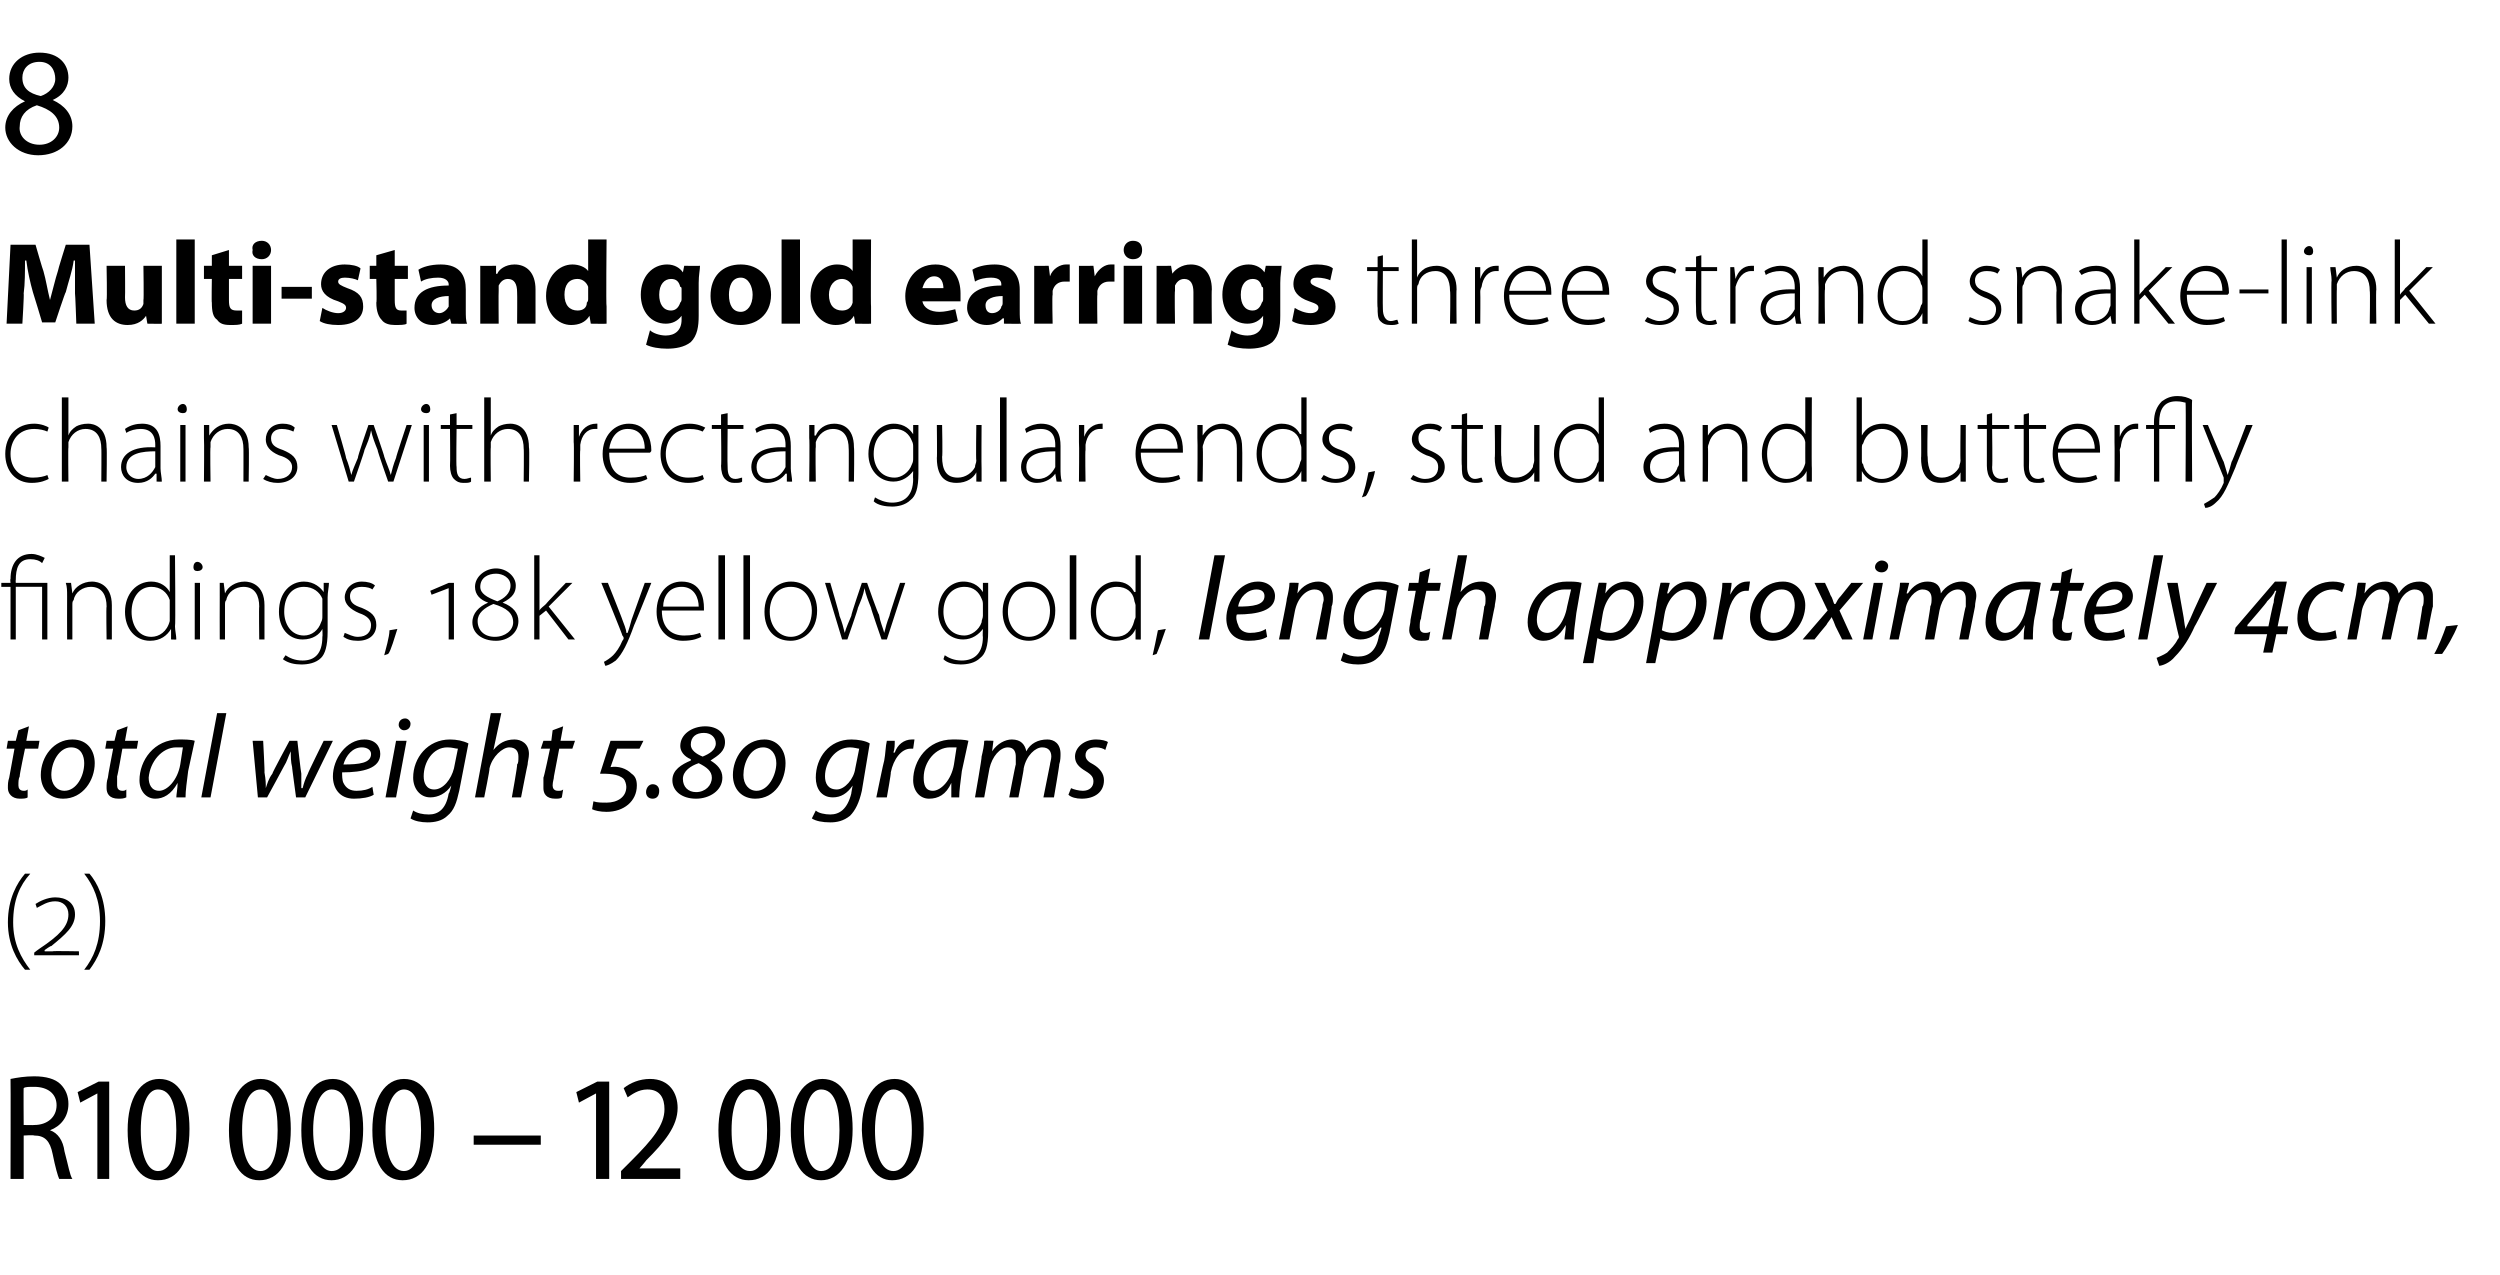
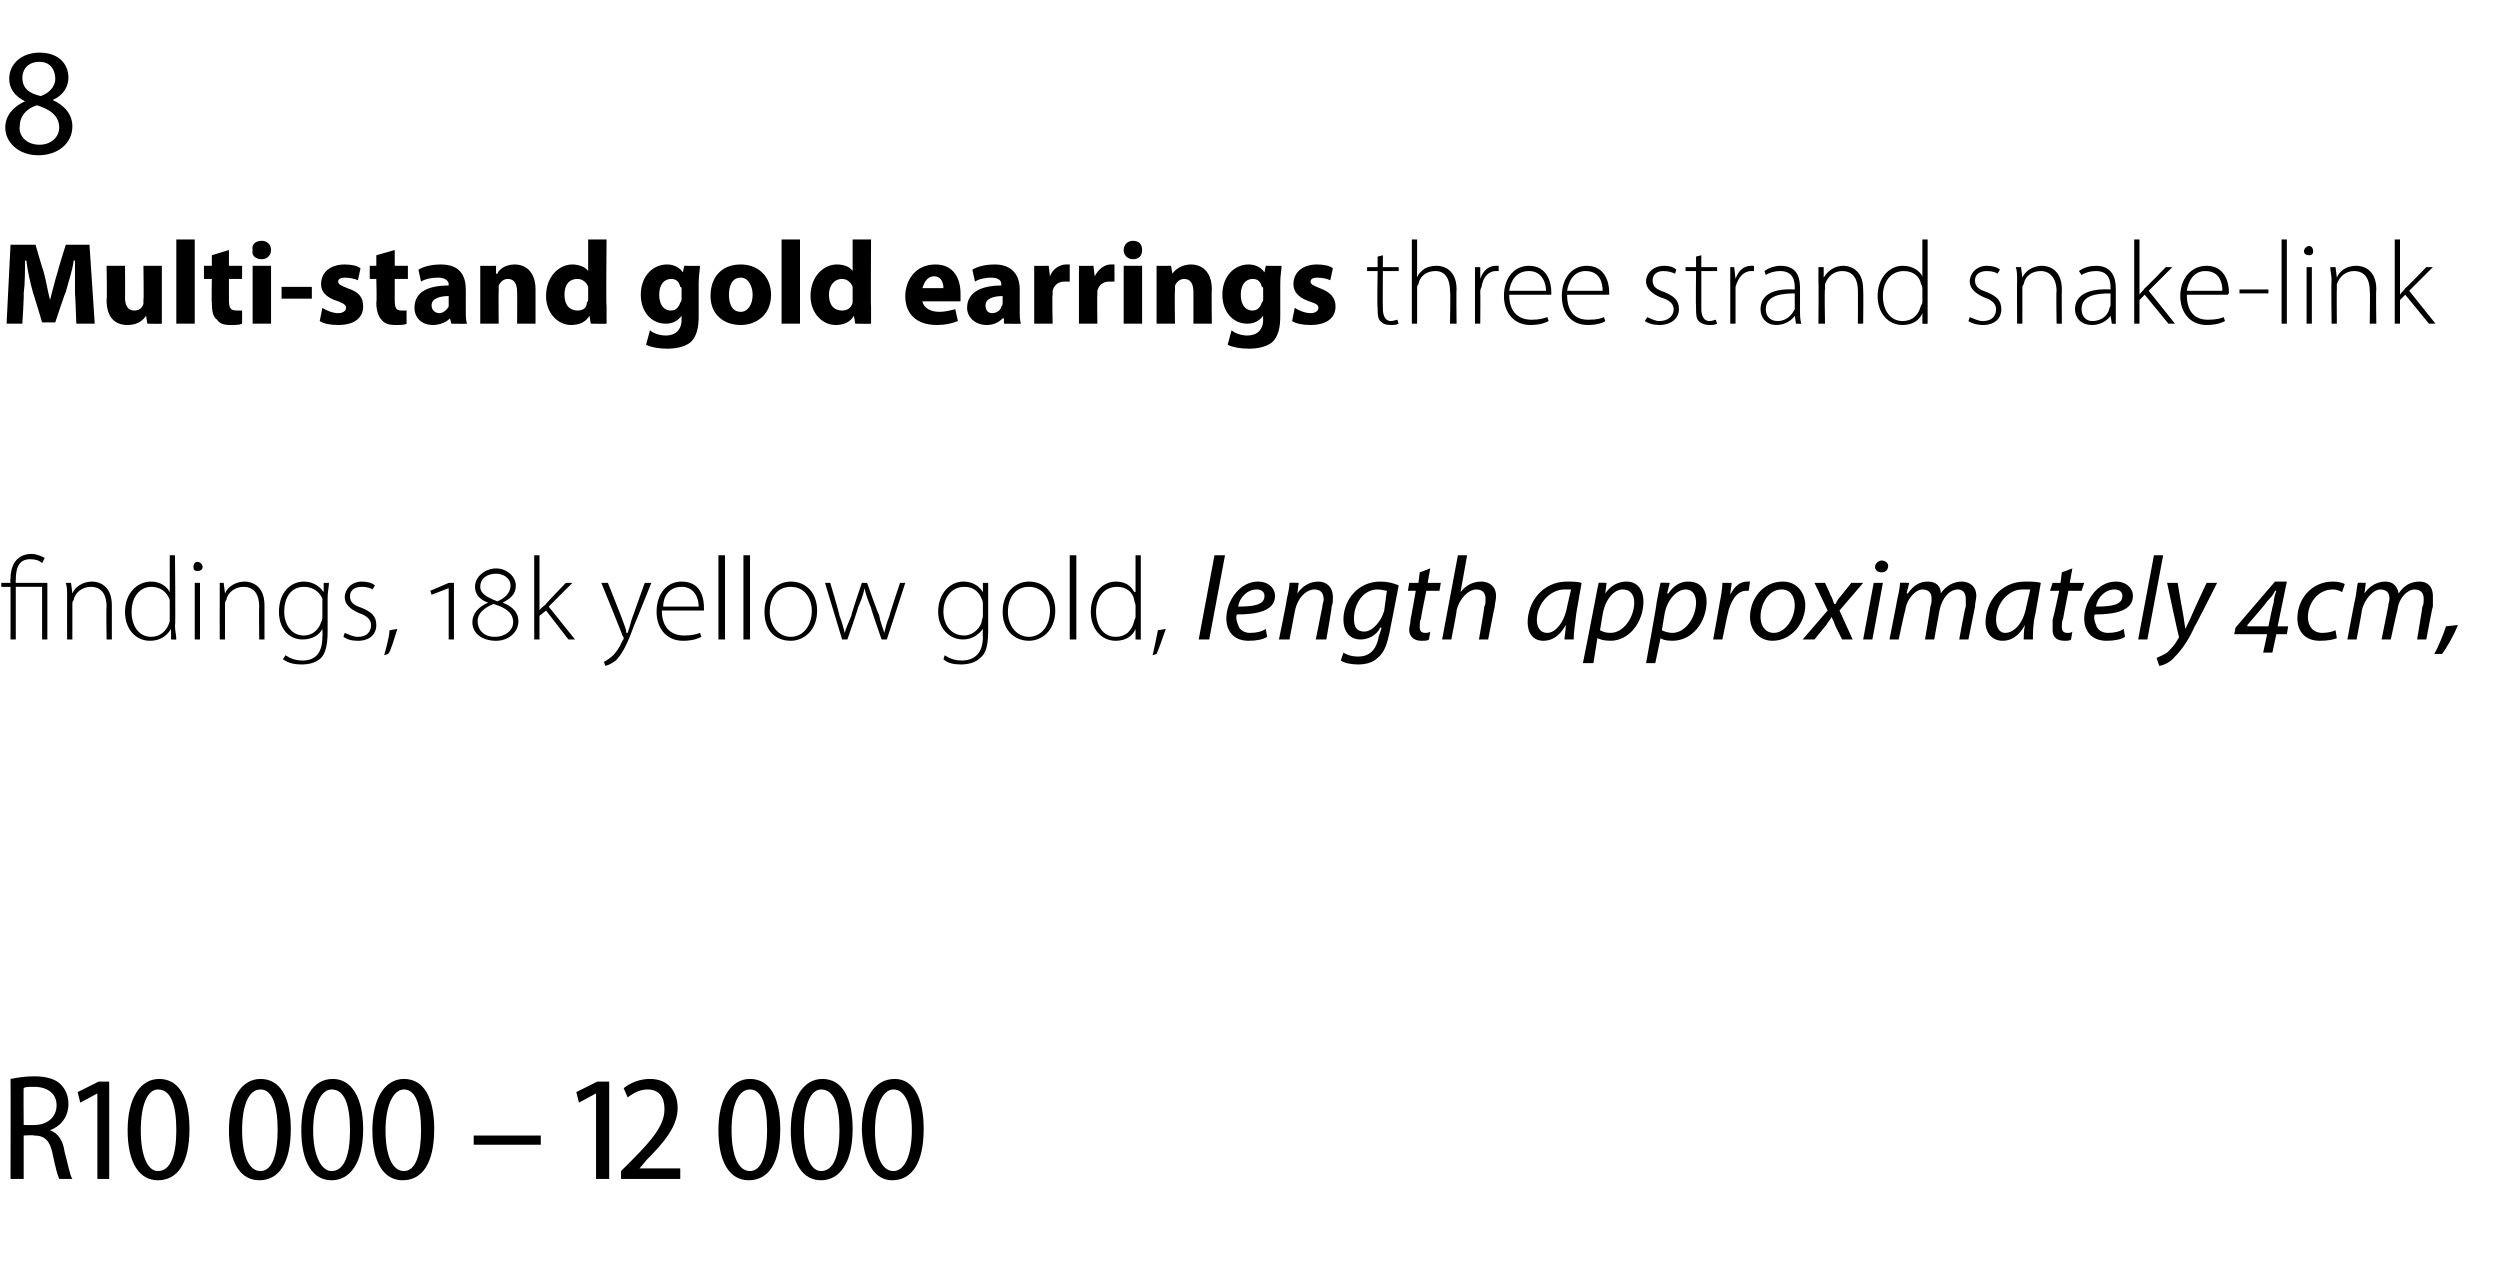
<svg xmlns="http://www.w3.org/2000/svg" version="1.1" width="190px" height="96.9px" viewBox="0 -3 190 96.9" style="top:-3px">
  <desc>8 Multi stand gold earrings three strand snake link chains with rectangular ends, stud and butterfly findings, 18k ye...</desc>
  <defs />
  <g id="Polygon150286">
    <path d="m.8 79c.5-.1 1.1-.2 1.8-.2c.9 0 1.6.2 2 .6c.4.4.6.9.6 1.5c0 1-.6 1.7-1.4 2c.6.2 1 .8 1.1 1.6c.3 1.1.4 1.8.6 2.1h-1c-.1-.2-.3-.9-.5-1.9c-.2-1-.6-1.4-1.4-1.4c-.05-.05-.8 0-.8 0v3.3h-1s.02-7.62 0-7.6zm1 3.5s.81.02.8 0c1 0 1.7-.6 1.7-1.5c0-.9-.7-1.4-1.7-1.4c-.4 0-.7 0-.8.1c-.02-.04 0 2.8 0 2.8zm5.6-2.4l-1.3.7l-.2-.8l1.6-.8h.8v7.4h-.9v-6.5zm7 2.7c0 2.6-.9 3.9-2.4 3.9c-1.4 0-2.3-1.3-2.3-3.8c0-2.5 1-3.9 2.4-3.9c1.5 0 2.3 1.4 2.3 3.8zm-3.7.1c0 1.9.5 3.1 1.3 3.1c1 0 1.4-1.3 1.4-3.1c0-1.9-.4-3.1-1.4-3.1c-.8 0-1.3 1.2-1.3 3.1zm11.4-.1c0 2.6-.9 3.9-2.4 3.9c-1.4 0-2.3-1.3-2.3-3.8c0-2.5 1-3.9 2.4-3.9c1.5 0 2.3 1.4 2.3 3.8zm-3.7.1c0 1.9.5 3.1 1.4 3.1c.9 0 1.3-1.3 1.3-3.1c0-1.9-.4-3.1-1.3-3.1c-.9 0-1.4 1.2-1.4 3.1zm9.2-.1c0 2.6-1 3.9-2.4 3.9c-1.4 0-2.3-1.3-2.3-3.8c0-2.5.9-3.9 2.4-3.9c1.4 0 2.3 1.4 2.3 3.8zm-3.8.1c0 1.9.6 3.1 1.4 3.1c1 0 1.4-1.3 1.4-3.1c0-1.9-.4-3.1-1.4-3.1c-.8 0-1.4 1.2-1.4 3.1zm9.2-.1c0 2.6-.9 3.9-2.4 3.9c-1.4 0-2.3-1.3-2.3-3.8c0-2.5 1-3.9 2.4-3.9c1.5 0 2.3 1.4 2.3 3.8zm-3.7.1c0 1.9.5 3.1 1.4 3.1c.9 0 1.3-1.3 1.3-3.1c0-1.9-.4-3.1-1.3-3.1c-.8 0-1.4 1.2-1.4 3.1zm11.8.4v.7H36v-.7h5.1zm4.2-3.2l-1.3.7l-.2-.8l1.6-.8h.9v7.4h-1v-6.5zm1.9 6.5v-.6l.8-.8c1.6-1.6 2.5-2.7 2.5-3.9c0-.8-.3-1.5-1.3-1.5c-.7 0-1.2.4-1.5.6l-.3-.7c.5-.4 1.2-.7 2-.7c1.5 0 2.1 1.1 2.1 2.2c0 1.4-1 2.6-2.4 4c.03-.01-.5.6-.5.6h3.1v.8h-4.5zm12.1-3.8c0 2.6-.9 3.9-2.4 3.9c-1.4 0-2.3-1.3-2.3-3.8c0-2.5 1-3.9 2.4-3.9c1.5 0 2.3 1.4 2.3 3.8zm-3.7.1c0 1.9.5 3.1 1.4 3.1c.9 0 1.3-1.3 1.3-3.1c0-1.9-.4-3.1-1.3-3.1c-.9 0-1.4 1.2-1.4 3.1zm9.2-.1c0 2.6-1 3.9-2.4 3.9c-1.4 0-2.3-1.3-2.3-3.8c0-2.5 1-3.9 2.4-3.9c1.5 0 2.3 1.4 2.3 3.8zm-3.7.1c0 1.9.5 3.1 1.3 3.1c1 0 1.4-1.3 1.4-3.1c0-1.9-.4-3.1-1.4-3.1c-.8 0-1.3 1.2-1.3 3.1zm9.1-.1c0 2.6-.9 3.9-2.4 3.9c-1.3 0-2.2-1.3-2.3-3.8c0-2.5 1-3.9 2.5-3.9c1.4 0 2.2 1.4 2.2 3.8zm-3.7.1c0 1.9.5 3.1 1.4 3.1c.9 0 1.4-1.3 1.4-3.1c0-1.9-.5-3.1-1.4-3.1c-.8 0-1.4 1.2-1.4 3.1z" stroke="none" fill="#000" />
  </g>
  <g id="Polygon150285">
-     <path d="m2.3 63.4c-.8.9-1.3 2-1.3 3.7c0 1.6.6 2.7 1.3 3.6h-.4C1.3 70 .6 68.8.6 67.1c0-1.8.7-3 1.3-3.7h.4zm.3 6.2v-.2s.38-.3.4-.3c1.5-1 2.2-1.7 2.2-2.6c0-.6-.4-1-1-1c-.6 0-1 .3-1.4.5l-.1-.3c.3-.2.9-.5 1.5-.5c.8 0 1.5.4 1.5 1.3c0 .9-.7 1.5-1.8 2.4c-.03-.04-.5.3-.5.3c0 0-.03.07 0 .1h.6c-.03-.04 2 0 2 0v.3H2.6zm3.8 1.1c.7-.9 1.2-2 1.2-3.7c0-1.6-.5-2.7-1.2-3.6h.4c.6.7 1.2 1.9 1.2 3.6c0 1.8-.6 2.9-1.2 3.7h-.4z" stroke="none" fill="#000" />
-   </g>
+     </g>
  <g id="Polygon150284">
-     <path d="m2.2 52.2L2 53.3h1l-.1.6h-1s-.44 2.07-.4 2.1c-.1.2-.1.4-.1.7c0 .2.1.4.4.4c.1 0 .2 0 .3-.1v.6c-.1.1-.4.1-.6.1c-.6 0-.9-.4-.9-.8c0-.3 0-.5.1-.8l.4-2.2h-.6l.1-.6h.6l.2-.8l.8-.3zm5 2.8c0 1.3-.9 2.7-2.4 2.7c-1.1 0-1.7-.8-1.7-1.8c0-1.4 1-2.7 2.4-2.7c1.2 0 1.7.9 1.7 1.8zm-3.3.9c0 .7.4 1.2 1 1.2c.9 0 1.5-1.1 1.5-2.1c0-.5-.2-1.2-1-1.2c-.9 0-1.5 1.1-1.5 2.1zm5.8-3.7l-.2 1.1h1l-.1.6H9.3s-.36 2.07-.4 2.1v.7c0 .2.1.4.4.4c.1 0 .2 0 .3-.1v.6c-.2.1-.4.1-.6.1c-.7 0-.9-.4-.9-.8c0-.3 0-.5.1-.8c-.02-.04.4-2.2.4-2.2h-.6l.1-.6h.6l.2-.8l.8-.3zm3.7 5.4c0-.2.1-.7.1-1.1c-.5.9-1.1 1.2-1.7 1.2c-.7 0-1.2-.6-1.2-1.4c0-1.5 1.1-3.1 3-3.1c.4 0 .9 0 1.2.1l-.5 2.3c-.1.8-.2 1.5-.2 2h-.7zm.5-3.8h-.5c-1.1 0-2 1.1-2.1 2.3c0 .5.2 1 .8 1c.6 0 1.4-.8 1.6-2l.2-1.3zm1.4 3.8l1.2-6.4h.7L16 57.6h-.7zm4.7-4.3s.13 2.42.1 2.4c.1.6.1.8.1 1.2c.1-.3.2-.7.5-1.1c-.05 0 1.3-2.5 1.3-2.5h.6s.27 2.45.3 2.5v1.1h.1c.1-.4.2-.7.4-1.1c-.03-.01 1.2-2.5 1.2-2.5h.7l-2.1 4.3h-.7s-.32-2.34-.3-2.3c-.1-.4-.1-.8-.1-1.2c-.2.4-.3.8-.5 1.1c-.01.04-1.3 2.4-1.3 2.4h-.7l-.4-4.3h.8zm8.4 4.1c-.3.2-.9.3-1.5.3c-1.1 0-1.6-.8-1.6-1.7c0-1.3 1-2.8 2.4-2.8c.8 0 1.2.5 1.2 1.1c0 1.1-1.3 1.4-2.9 1.4c0 .2 0 .6.1.8c.2.4.5.6 1 .6c.5 0 .9-.1 1.2-.3l.1.6zm-.2-3.1c0-.3-.3-.5-.7-.5c-.7 0-1.2.6-1.4 1.3c1.2 0 2.1-.1 2.1-.8zm1.1 3.3l.8-4.3h.8l-.8 4.3h-.8zm1.4-5.1c-.2 0-.4-.2-.4-.4c0-.3.2-.5.5-.5c.2 0 .4.2.4.4c0 .3-.2.5-.5.5zm.7 6.1c.3.2.7.3 1.2.3c.7 0 1.3-.4 1.5-1.6c.04.05.2-.6.2-.6c0 0-.05 0 0 0c-.4.6-1 .9-1.6.9c-.8 0-1.3-.7-1.3-1.5c0-1.5 1.1-2.9 2.8-2.9c.5 0 1 .1 1.4.3l-.7 3.6c-.2.9-.4 1.5-.9 1.9c-.4.4-1 .5-1.5.5c-.5 0-1-.1-1.3-.3l.2-.6zm3.4-4.7c-.2 0-.4-.1-.8-.1c-1.1 0-1.8 1.1-1.8 2.2c0 .5.2 1 .8 1c.7 0 1.3-.8 1.5-1.6l.3-1.5zm1.3 3.7l1.2-6.4h.8l-.6 2.8s.03.04 0 0c.4-.5.9-.8 1.6-.8c.5 0 1.1.3 1.1 1.1c0 .3-.1.6-.1.8c-.01-.02-.5 2.5-.5 2.5h-.7s.45-2.49.4-2.5c.1-.1.1-.3.1-.6c0-.4-.2-.7-.7-.7c-.5 0-1.3.7-1.5 1.6c.04.05-.4 2.2-.4 2.2h-.7zm6.7-5.4l-.2 1.1h1.1l-.2.6h-1l-.4 2.1c0 .2-.1.4-.1.7c0 .2.1.4.4.4c.2 0 .3 0 .4-.1l-.1.6c-.1.1-.3.1-.5.1c-.7 0-.9-.4-.9-.8v-.8c.05-.04.5-2.2.5-2.2h-.7l.2-.6h.6l.1-.8l.8-.3zm2.3 5.7c.3.1.6.1 1 .1c.8 0 1.5-.4 1.5-1.2c0-.2-.1-.5-.2-.6c-.4-.4-1.2-.4-1.8-.4l.8-2.5h2.5l-.3.6h-1.7s-.5 1.36-.5 1.4c.6-.1 1.2.1 1.6.5c.3.2.4.5.4.9c0 1.2-1 2-2.3 2c-.5 0-.9-.1-1.1-.2l.1-.6zm4.5-.2c-.3 0-.5-.2-.5-.5c0-.3.2-.6.5-.6c.3 0 .5.2.5.5c0 .4-.2.6-.5.6zm4-5.5c.9 0 1.5.5 1.5 1.2c0 .7-.5 1-1.1 1.4c.5.3.9.7.9 1.3c0 1-1 1.6-2 1.6c-1.1 0-1.8-.6-1.8-1.4c0-.8.7-1.2 1.4-1.5v-.1c-.5-.2-.8-.6-.8-1c0-.9.9-1.5 1.9-1.5zm-.1.5c-.6 0-1 .3-1 .9c0 .4.4.7.9.9c.5-.2 1-.5 1-1c0-.4-.3-.8-.9-.8zm-.6 4.5c.7 0 1.2-.5 1.2-1.1c0-.5-.4-.8-1-1.1c-.6.2-1.2.6-1.2 1.2c0 .6.4 1 1 1zm4.5.5c-1 0-1.7-.7-1.7-1.8c0-1.3.9-2.7 2.4-2.7c.9 0 1.6.7 1.6 1.8c0 1.3-.8 2.7-2.3 2.7zm.1-.6c.9 0 1.5-1.2 1.5-2.1c0-.7-.4-1.2-1-1.2c-1 0-1.5 1.2-1.5 2.1c0 .7.4 1.2 1 1.2zm4.5 1.5c.2.2.7.3 1.1.3c.7 0 1.3-.4 1.6-1.6c-.02.05.1-.6.1-.6c-.4.6-.9.9-1.5.9c-.9 0-1.3-.7-1.3-1.5c0-1.5 1-2.9 2.7-2.9c.5 0 1.1.1 1.4.3l-.6 3.6c-.2.9-.5 1.5-.9 1.9c-.5.4-1 .5-1.5.5c-.6 0-1.1-.1-1.4-.3l.3-.6zm3.3-4.7c-.1 0-.4-.1-.7-.1c-1.1 0-1.9 1.1-1.9 2.2c0 .5.2 1 .9 1c.6 0 1.3-.8 1.4-1.6l.3-1.5zm1.3 3.7s.57-2.78.6-2.8c.1-.5.1-1.1.2-1.5h.6c0 .3 0 .6-.1.9h.1c.2-.6.7-1 1.3-1h.2l-.1.7h-.2c-.7 0-1.3.8-1.5 1.8c.04.01-.3 1.9-.3 1.9h-.8zm5.7 0v-1.1c-.4.9-1 1.2-1.7 1.2c-.7 0-1.2-.6-1.2-1.4c0-1.5 1.1-3.1 3-3.1c.4 0 .9 0 1.2.1l-.5 2.3c-.1.8-.2 1.5-.2 2h-.6zm.4-3.8h-.5c-1.1 0-2 1.1-2 2.3c0 .5.1 1 .7 1c.6 0 1.4-.8 1.6-2l.2-1.3zm1.4 3.8s.54-3.06.5-3.1c.1-.4.2-.9.2-1.2c.04-.03.7 0 .7 0l-.1.8s.01-.01 0 0c.4-.6 1-.9 1.5-.9c.7 0 1 .4 1.1.9c.3-.6.9-.9 1.6-.9c.5 0 1 .3 1 1.1c0 .2 0 .5-.1.8c.04-.05-.4 2.5-.4 2.5h-.8l.5-2.5c0-.1.1-.4.1-.6c0-.4-.2-.7-.7-.7c-.5 0-1.2.6-1.4 1.6c.04-.01-.4 2.2-.4 2.2h-.7s.48-2.53.5-2.5v-.6c0-.3-.1-.7-.6-.7c-.6 0-1.2.7-1.4 1.6l-.4 2.2h-.7zm7.3-.7c.2.1.6.2.9.2c.5 0 .8-.3.8-.7c0-.3-.1-.5-.6-.8c-.5-.3-.8-.6-.8-1.1c0-.7.7-1.3 1.6-1.3c.4 0 .8.1.9.2l-.2.6c-.1-.1-.4-.2-.7-.2c-.5 0-.8.2-.8.6c0 .3.2.5.6.7c.5.3.8.7.8 1.2c0 .9-.7 1.4-1.7 1.4c-.4 0-.8-.1-1-.3l.2-.5z" stroke="none" fill="#000" />
-   </g>
+     </g>
  <g id="Polygon150283">
    <path d="m.8 45.6v-4h-.7v-.3h.7s-.04-.27 0-.3c0-1.1.5-1.9 1.6-1.9c.4 0 .8.2 1 .3l-.2.4c-.2-.2-.5-.3-.9-.3c-.9 0-1.1.7-1.1 1.6c-.02-.05 0 .2 0 .2h2.4v4.3h-.4v-4h-2v4h-.4zm4.3-3.3c0-.4 0-.7-.1-1h.4l.1.8s0-.01 0 0c.2-.5.8-.9 1.5-.9c.4 0 1.5.2 1.5 1.8v2.6h-.4s-.04-2.53 0-2.5c0-.8-.3-1.5-1.2-1.5c-.6 0-1.2.4-1.3 1c-.1.1-.1.2-.1.4v2.6h-.4s-.01-3.26 0-3.3zm8.2-3.1s.05 5.42 0 5.4c0 .3.1.7.1 1c-.02.02-.4 0-.4 0v-.8s-.05.01 0 0c-.3.5-.8.9-1.6.9c-1.1 0-1.9-.9-1.9-2.2c0-1.4.9-2.3 2-2.3c.7 0 1.2.4 1.4.8c.01-.04 0 0 0 0v-2.8h.4zm-.4 3.8v-.4c-.2-.6-.7-1-1.4-1c-.9 0-1.5.8-1.5 1.9c0 1 .5 1.9 1.5 1.9c.6 0 1.2-.4 1.4-1.2V43zm1.9 2.6v-4.3h.4v4.3h-.4zm.6-5.5c0 .2-.2.3-.4.3c-.2 0-.3-.1-.3-.3c0-.2.1-.4.3-.4c.2 0 .4.2.4.4zm1.3 2.2v-1h.3l.1.8s0-.01 0 0c.2-.5.8-.9 1.5-.9c.4 0 1.5.2 1.5 1.8v2.6h-.4s-.03-2.53 0-2.5c0-.8-.3-1.5-1.2-1.5c-.6 0-1.2.4-1.3 1c-.1.1-.1.2-.1.4v2.6h-.4s-.01-3.26 0-3.3zm8.2 2.7c0 1.1-.2 1.7-.5 2c-.4.4-1 .5-1.5.5c-.5 0-1-.1-1.4-.4l.2-.3c.3.2.7.4 1.3.4c.9 0 1.5-.5 1.5-1.8c.03 0 0-.6 0-.6c0 0 .01-.01 0 0c-.2.4-.7.8-1.5.8c-1.1 0-1.8-.9-1.8-2.1c0-1.5.9-2.3 1.9-2.3c.8 0 1.3.5 1.5.8c-.05.03 0 0 0 0v-.7h.4c0 .3-.1.7-.1 1.1v2.6zm-.4-2v-.5c-.2-.5-.7-.9-1.4-.9c-.9 0-1.5.7-1.5 1.9c0 .9.5 1.8 1.5 1.8c.6 0 1.1-.4 1.3-1c.1-.2.1-.3.1-.5v-.8zm1.7 2.1c.3.1.6.3 1 .3c.7 0 1-.4 1-.9c0-.4-.3-.7-.9-.9c-.7-.3-1.1-.7-1.1-1.2c0-.6.5-1.2 1.3-1.2c.4 0 .8.1 1 .3l-.2.3c-.1-.1-.4-.2-.8-.2c-.6 0-.9.3-.9.7c0 .5.3.7.9.9c.7.3 1.1.6 1.1 1.3c0 .7-.5 1.2-1.4 1.2c-.5 0-.8-.1-1.1-.3l.1-.3zm3 1.7c.1-.4.4-1.4.4-1.9l.6-.1c-.2.6-.5 1.7-.7 1.9l-.3.1zm4.9-1.2v-3.9l-1.3.5l-.1-.3l1.4-.6h.4v4.3h-.4zm4.1-2.8c.8.3 1.2.8 1.2 1.4c0 .9-.8 1.5-1.7 1.5c-1.1 0-1.8-.6-1.8-1.4c0-.7.5-1.2 1.2-1.5c-.6-.2-1-.6-1-1.2c0-.8.8-1.4 1.6-1.4c.8 0 1.5.6 1.5 1.3c0 .5-.2.9-1 1.3zm-.5-2.2c-.6 0-1.2.3-1.2 1c0 .5.5.8 1.3 1.1c.5-.2 1-.6 1-1.2c0-.6-.6-.9-1.1-.9zm-.1 4.8c.8 0 1.4-.5 1.4-1.1c0-.7-.5-1.1-1.5-1.4c-.7.3-1.2.7-1.2 1.3c0 .7.5 1.2 1.3 1.2zm3.4-2s.03-.02 0 0c.1-.2.3-.3.5-.5c-.05.01 1.5-1.6 1.5-1.6h.5l-1.8 1.8l2 2.5h-.5l-1.7-2.2l-.5.4v1.8h-.4v-6.4h.4v4.2zm5.2-2.1s1.13 2.83 1.1 2.8c.1.3.3.7.3 1h.1c.1-.3.2-.6.3-1l1-2.8h.5s-1.29 3.23-1.3 3.2c-.5 1.4-.9 2.2-1.4 2.7c-.4.3-.7.4-.8.4l-.1-.3c.2-.1.5-.3.7-.5c.2-.2.5-.6.7-1.1c.1-.1.1-.2.1-.2c0 0 0-.1-.1-.2c.04.01-1.6-4-1.6-4h.5zm4.1 2.1c0 1.4.8 1.9 1.7 1.9c.6 0 .9-.1 1.2-.2l.1.3c-.2.1-.6.3-1.4.3c-1.2 0-2-.9-2-2.2c0-1.4.8-2.3 1.9-2.3c1.5 0 1.7 1.3 1.7 2v.2h-3.2zm2.8-.3c0-.6-.3-1.5-1.3-1.5c-1 0-1.4.8-1.4 1.5h2.7zm1.5-3.9h.5v6.4h-.5v-6.4zm1.9 0h.5v6.4h-.5v-6.4zm5.6 4.2c0 1.6-1.1 2.3-2 2.3c-1.2 0-2-.8-2-2.2c0-1.5 1-2.3 2-2.3c1.2 0 2 .9 2 2.2zm-3.6.1c0 1.1.7 1.9 1.6 1.9c.9 0 1.6-.8 1.6-2c0-.7-.4-1.8-1.6-1.8c-1.1 0-1.6.9-1.6 1.9zm4.6-2.2s.73 2.46.7 2.5c.2.5.3.9.4 1.3c.1-.4.3-.8.5-1.3c-.04-.04.8-2.5.8-2.5h.4s.85 2.44.9 2.4c.1.6.3 1 .4 1.4c.1-.4.2-.8.4-1.3c-.02-.05.8-2.5.8-2.5h.4l-1.4 4.3h-.4s-.83-2.38-.8-2.4c-.2-.5-.4-1-.5-1.5c-.1.6-.3 1-.5 1.5c.03.03-.8 2.4-.8 2.4h-.4l-1.3-4.3h.4zm12 3.7c0 1.1-.2 1.7-.6 2c-.4.4-1 .5-1.5.5c-.5 0-1-.1-1.3-.4l.1-.3c.3.2.7.4 1.3.4c.9 0 1.6-.5 1.6-1.8c-.03 0 0-.6 0-.6c0 0-.05-.01 0 0c-.3.4-.8.8-1.5.8c-1.1 0-1.9-.9-1.9-2.1c0-1.5 1-2.3 1.9-2.3c.9 0 1.3.5 1.5.8c0 .03 0 0 0 0v-.7h.4v3.7zm-.4-2c0-.2 0-.3-.1-.5c-.2-.5-.6-.9-1.3-.9c-.9 0-1.6.7-1.6 1.9c0 .9.5 1.8 1.6 1.8c.5 0 1.1-.4 1.3-1c0-.2.1-.3.1-.5v-.8zm5.5.4c0 1.6-1.1 2.3-2 2.3c-1.1 0-2-.8-2-2.2c0-1.5 1-2.3 2-2.3c1.2 0 2 .9 2 2.2zm-3.6.1c0 1.1.7 1.9 1.6 1.9c.9 0 1.6-.8 1.6-2c0-.7-.4-1.8-1.6-1.8c-1.1 0-1.6.9-1.6 1.9zm4.7-4.3h.5v6.4h-.5v-6.4zm5.4 0v6.4c.02.02-.4 0-.4 0v-.8s-.01.01 0 0c-.2.5-.7.9-1.5.9c-1.1 0-1.9-.9-1.9-2.2c0-1.4.9-2.3 1.9-2.3c.8 0 1.2.4 1.4.8c.05-.04.1 0 .1 0v-2.8h.4zm-.4 3.8c0-.1-.1-.3-.1-.4c-.1-.6-.6-1-1.3-1c-1 0-1.6.8-1.6 1.9c0 1 .5 1.9 1.5 1.9c.7 0 1.2-.4 1.4-1.2c0-.1.1-.2.1-.3v-.9zm1.3 3.8c.1-.4.3-1.4.4-1.9l.6-.1c-.2.6-.6 1.7-.7 1.9l-.3.1zm3.5-1.2l1.2-6.4h.8l-1.2 6.4h-.8zm5.2-.2c-.3.2-.8.3-1.4.3c-1.2 0-1.7-.8-1.7-1.7c0-1.3 1-2.8 2.4-2.8c.8 0 1.3.5 1.3 1.1c0 1.1-1.3 1.4-2.9 1.4c-.1.2 0 .6.1.8c.1.4.5.6.9.6c.5 0 .9-.1 1.2-.3l.1.6zm-.2-3.1c0-.3-.2-.5-.6-.5c-.7 0-1.3.6-1.4 1.3c1.1 0 2-.1 2-.8zm1.1 3.3s.63-3.06.6-3.1c.1-.4.2-.9.2-1.2c.04-.03.7 0 .7 0l-.1.8s.01.02 0 0c.4-.6 1-.9 1.6-.9c.5 0 1.1.3 1.1 1.2c0 .2 0 .5-.1.7c.05-.01-.4 2.5-.4 2.5h-.8l.5-2.5c0-.2.1-.4.1-.5c0-.5-.2-.8-.7-.8c-.6 0-1.3.6-1.5 1.7l-.4 2.1h-.8zm4.9 1c.3.2.7.3 1.1.3c.8 0 1.4-.4 1.6-1.6c.01.05.2-.6.2-.6h-.1c-.3.6-.9.9-1.5.9c-.9 0-1.3-.7-1.3-1.5c0-1.5 1.1-2.9 2.8-2.9c.5 0 1 .1 1.4.3l-.7 3.6c-.2.9-.4 1.5-.9 1.9c-.4.4-1 .5-1.5.5c-.5 0-1-.1-1.3-.3l.2-.6zm3.3-4.7c-.1 0-.4-.1-.7-.1c-1.1 0-1.8 1.1-1.8 2.2c0 .5.1 1 .8 1c.6 0 1.3-.8 1.5-1.6l.2-1.5zm3.3-1.7l-.2 1.1h1l-.1.6h-1s-.43 2.07-.4 2.1c-.1.2-.1.4-.1.7c0 .2.1.4.4.4c.1 0 .3 0 .4-.1l-.1.6c-.1.1-.3.1-.6.1c-.6 0-.9-.4-.9-.8c0-.3.1-.5.1-.8c.02-.04.4-2.2.4-2.2h-.6l.1-.6h.7l.1-.8l.8-.3zm.9 5.4l1.2-6.4h.7L111 42s.02.04 0 0c.4-.5.9-.8 1.6-.8c.5 0 1.1.3 1.1 1.1c0 .3-.1.6-.1.8c-.01-.02-.5 2.5-.5 2.5h-.7s.44-2.49.4-2.5c.1-.1.1-.3.1-.6c0-.4-.2-.7-.7-.7c-.6 0-1.3.7-1.5 1.6c.03.05-.4 2.2-.4 2.2h-.7zm9.3 0c0-.2.1-.7.1-1.1c-.5.9-1.1 1.2-1.7 1.2c-.8 0-1.2-.6-1.2-1.4c0-1.5 1.1-3.1 3-3.1c.4 0 .8 0 1.1.1l-.4 2.3c-.1.8-.2 1.5-.2 2h-.7zm.5-3.8h-.5c-1.1 0-2.1 1.1-2.1 2.3c0 .5.2 1 .8 1c.6 0 1.3-.8 1.5-2l.3-1.3zm.9 5.6s.91-4.58.9-4.6c.1-.5.2-1.1.3-1.5c-.05-.03.6 0 .6 0l-.1.8s.03-.01 0 0c.4-.6 1-.9 1.6-.9c.9 0 1.3.7 1.3 1.5c0 1.6-1.1 3-2.5 3c-.5 0-.8-.1-1-.2c.04.03 0 0 0 0l-.3 1.9h-.8zm1.3-2.5c.2.1.4.2.8.2c1 0 1.8-1.2 1.8-2.3c0-.5-.2-1-.9-1c-.6 0-1.3.7-1.5 1.9l-.2 1.2zm3.5 2.5s.84-4.58.8-4.6c.1-.5.2-1.1.3-1.5c-.02-.03.7 0 .7 0l-.2.8h.1c.4-.6.9-.9 1.5-.9c1 0 1.4.7 1.4 1.5c0 1.6-1.1 3-2.6 3c-.5 0-.8-.1-.9-.2c-.03.03 0 0 0 0l-.4 1.9h-.7zm1.2-2.5c.2.1.5.2.8.2c1 0 1.8-1.2 1.8-2.3c0-.5-.2-1-.8-1c-.6 0-1.4.7-1.6 1.9l-.2 1.2zm3.9.7s.51-2.78.5-2.8c.1-.5.2-1.1.2-1.5h.7c0 .3-.1.6-.1.9c.3-.6.7-1 1.3-1h.2l-.1.7h-.2c-.7 0-1.2.8-1.4 1.8c-.02.01-.4 1.9-.4 1.9h-.7zm7-2.6c0 1.3-1 2.7-2.5 2.7c-1 0-1.7-.8-1.7-1.8c0-1.4 1-2.7 2.5-2.7c1.1 0 1.7.9 1.7 1.8zm-3.4.9c0 .7.4 1.2 1 1.2c.9 0 1.6-1.1 1.6-2.1c0-.5-.2-1.2-1-1.2c-1 0-1.6 1.1-1.6 2.1zm4.9-2.6s.44.92.4.9c.2.3.2.5.3.7h.1c.1-.2.2-.4.4-.6l.8-1h.9l-1.8 2.1l1 2.2h-.8l-.5-1c-.1-.3-.2-.5-.3-.7c-.1.2-.3.4-.4.6c-.05.04-.9 1.1-.9 1.1h-.9l1.9-2.2l-1-2.1h.8zm2.9 4.3l.8-4.3h.7l-.8 4.3h-.7zm1.4-5.1c-.3 0-.5-.2-.5-.4c0-.3.3-.5.5-.5c.3 0 .5.2.5.4c0 .3-.2.5-.5.5zm.6 5.1s.61-3.06.6-3.1c.1-.4.2-.9.2-1.2c0-.03.7 0 .7 0l-.2.8h.1c.4-.6.9-.9 1.5-.9c.7 0 1 .4 1 .9c.4-.6 1-.9 1.6-.9c.5 0 1.1.3 1.1 1.1c0 .2-.1.5-.1.8l-.5 2.5h-.7s.45-2.49.5-2.5v-.6c0-.4-.2-.7-.6-.7c-.6 0-1.2.6-1.4 1.6l-.4 2.2h-.7s.44-2.53.4-2.5c.1-.2.1-.4.1-.6c0-.3-.1-.7-.7-.7c-.5 0-1.2.7-1.3 1.6c-.05.04-.5 2.2-.5 2.2h-.7zm10.2 0c0-.2 0-.7.1-1.1c-.5.9-1.1 1.2-1.7 1.2c-.8 0-1.3-.6-1.3-1.4c0-1.5 1.1-3.1 3-3.1c.4 0 .9 0 1.2.1l-.4 2.3c-.2.8-.2 1.5-.2 2h-.7zm.5-3.8h-.6c-1.1 0-2 1.1-2 2.3c0 .5.2 1 .7 1c.7 0 1.4-.8 1.6-2l.3-1.3zm3.2-1.6l-.2 1.1h1.1l-.2.6h-1s-.41 2.07-.4 2.1c-.1.2-.1.4-.1.7c0 .2.1.4.4.4c.2 0 .3 0 .4-.1l-.1.6c-.1.1-.3.1-.5.1c-.7 0-.9-.4-.9-.8v-.8c.04-.04.5-2.2.5-2.2h-.7l.2-.6h.6l.1-.8l.8-.3zm4 5.2c-.3.2-.8.3-1.4.3c-1.2 0-1.7-.8-1.7-1.7c0-1.3 1-2.8 2.4-2.8c.8 0 1.3.5 1.3 1.1c0 1.1-1.3 1.4-2.9 1.4c-.1.2 0 .6.1.8c.1.4.5.6.9.6c.5 0 .9-.1 1.2-.3l.1.6zm-.2-3.1c0-.3-.2-.5-.6-.5c-.7 0-1.3.6-1.4 1.3c1.1 0 2-.1 2-.8zm1.2 3.3l1.2-6.4h.7l-1.2 6.4h-.7zm3-4.3s.39 2.31.4 2.3c.1.5.1.8.2 1.2c.1-.3.3-.6.5-1.1c-.02 0 1.1-2.4 1.1-2.4h.8s-1.65 3.28-1.7 3.3c-.4.9-.9 1.7-1.5 2.3c-.4.5-1 .7-1.2.7l-.2-.6c.2-.1.5-.2.8-.4c.3-.3.6-.6.8-1c.1-.1.1-.2.1-.2c-.04-.04-.9-4.1-.9-4.1h.8zm7.2 5.3h-.7l.3-1.4h-2.5l.1-.5l3-3.5h.9l-.7 3.4h.8l-.1.6h-.8l-.3 1.4zm.1-3.8c0-.3.1-.6.2-.9h-.1c-.1.3-.4.6-.6.8c.05.02-1.5 1.8-1.5 1.8v.1h1.6s.36-1.79.4-1.8zm4.8 2.7c-.2.1-.7.2-1.3.2c-1.1 0-1.7-.7-1.7-1.7c0-1.5 1.1-2.8 2.7-2.8c.4 0 .8.1.9.2l-.2.6c-.2-.1-.4-.2-.7-.2c-1.2 0-1.9 1.1-1.9 2.1c0 .7.4 1.2 1.1 1.2c.4 0 .8-.1 1-.2l.1.6zm.8.1s.57-3.06.6-3.1c.1-.4.1-.9.2-1.2c-.03-.03.6 0 .6 0l-.1.8s.04-.01 0 0c.4-.6 1-.9 1.6-.9c.6 0 .9.4 1 .9c.4-.6.9-.9 1.6-.9c.5 0 1 .3 1 1.1v.8c-.03-.05-.5 2.5-.5 2.5h-.7s.42-2.49.4-2.5c.1-.1.1-.4.1-.6c0-.4-.2-.7-.7-.7c-.5 0-1.2.6-1.3 1.6c-.03-.01-.5 2.2-.5 2.2h-.7l.5-2.5c0-.2.1-.4.1-.6c0-.3-.1-.7-.7-.7c-.5 0-1.2.7-1.4 1.6c.02.04-.4 2.2-.4 2.2h-.7zm6.6 1.1c.3-.5.7-1.5.9-2.1l.9-.1c-.3.8-.9 1.8-1.2 2.2h-.6z" stroke="none" fill="#000" />
  </g>
  <g id="Polygon150282">
-     <path d="m3.7 33.4c-.2.1-.6.3-1.3.3c-1.2 0-2-.9-2-2.2c0-1.4.9-2.3 2.2-2.3c.5 0 1 .2 1.1.3l-.1.3c-.2-.1-.6-.2-1-.2c-1.2 0-1.8.9-1.8 1.9c0 1.1.7 1.8 1.7 1.8c.5 0 .9-.1 1.1-.2l.1.3zm1-6.2h.5v2.9s-.02-.02 0 0c.1-.3.3-.5.6-.7c.2-.1.5-.2.9-.2c.4 0 1.4.2 1.4 1.8c.04.01 0 2.6 0 2.6h-.4s.02-2.53 0-2.5c0-.8-.3-1.5-1.2-1.5c-.6 0-1.1.4-1.3 1v.4c-.03-.02 0 2.6 0 2.6h-.5v-6.4zm7.5 5.4c0 .3.1.7.1 1c.01.02-.4 0-.4 0v-.6h-.1c-.2.3-.6.7-1.3.7c-.9 0-1.3-.6-1.3-1.2c0-1 .9-1.6 2.6-1.5v-.2c0-.4-.1-1.2-1.1-1.2c-.4 0-.8.1-1.1.3l-.1-.3c.4-.3.9-.4 1.3-.4c1.2 0 1.4.9 1.4 1.7v1.7zm-.4-1.3c-.9 0-2.2.1-2.2 1.2c0 .6.5.9.9.9c.7 0 1.1-.5 1.3-.9v-1.2zm1.9 2.3v-4.3h.4v4.3h-.4zm.5-5.5c0 .2-.1.3-.3.3c-.2 0-.4-.1-.4-.3c0-.2.2-.4.4-.4c.2 0 .3.2.3.4zm1.3 2.2v-1h.4v.8s.05-.01 0 0c.3-.5.8-.9 1.5-.9c.4 0 1.5.2 1.5 1.8c.04.03 0 2.6 0 2.6h-.4s.01-2.53 0-2.5c0-.8-.3-1.5-1.2-1.5c-.6 0-1.1.4-1.3 1v.4c-.04-.05 0 2.6 0 2.6h-.5s.03-3.26 0-3.3zm4.7 2.8c.2.1.6.3.9.3c.7 0 1.1-.4 1.1-.9c0-.4-.3-.7-1-.9c-.7-.3-1-.7-1-1.2c0-.6.4-1.2 1.3-1.2c.4 0 .7.1.9.3l-.1.3c-.2-.1-.5-.2-.9-.2c-.5 0-.8.3-.8.7c0 .5.3.7.9.9c.7.3 1.1.6 1.1 1.3c0 .7-.6 1.2-1.5 1.2c-.4 0-.8-.1-1.1-.3l.2-.3zm5.4-3.8s.73 2.46.7 2.5c.2.5.3.9.4 1.3c.1-.4.3-.8.5-1.3c-.05-.04.8-2.5.8-2.5h.4s.85 2.44.8 2.4c.2.6.4 1 .5 1.4c.1-.4.2-.8.4-1.3c-.02-.05.8-2.5.8-2.5h.4l-1.4 4.3h-.4s-.84-2.38-.8-2.4c-.2-.5-.4-1-.5-1.5c-.1.6-.3 1-.5 1.5c.03.03-.8 2.4-.8 2.4h-.4l-1.3-4.3h.4zm6.6 4.3v-4.3h.4v4.3h-.4zm.5-5.5c0 .2-.1.3-.3.3c-.2 0-.4-.1-.4-.3c0-.2.2-.4.4-.4c.2 0 .3.2.3.4zm2 .3v.9h1.2v.3h-1.2s-.04 2.86 0 2.9c0 .5.1.9.6.9c.2 0 .4-.1.5-.1v.3c-.1.1-.3.1-.6.1c-.3 0-.5-.1-.7-.3c-.2-.2-.3-.6-.3-1c.03-.02 0-2.8 0-2.8h-.7v-.3h.7v-.8l.5-.1zm2.1-1.2h.5v2.9s-.01-.02 0 0c.1-.3.3-.5.6-.7c.2-.1.5-.2.9-.2c.4 0 1.4.2 1.4 1.8c.05.01 0 2.6 0 2.6h-.4s.03-2.53 0-2.5c0-.8-.3-1.5-1.2-1.5c-.6 0-1.1.4-1.3 1v.4c-.03-.02 0 2.6 0 2.6h-.5v-6.4zm6.8 3.4v-1.3h.4v.9s.04-.02 0 0c.2-.6.7-1 1.3-1h.1v.4h-.2c-.6 0-1 .5-1.1 1.2v.4c-.04.04 0 2.4 0 2.4h-.5s.04-3 0-3zm2.7.8c0 1.4.7 1.9 1.6 1.9c.6 0 1-.1 1.2-.2l.1.3c-.2.1-.6.3-1.3.3c-1.3 0-2.1-.9-2.1-2.2c0-1.4.9-2.3 2-2.3c1.4 0 1.7 1.3 1.7 2c0 .1 0 .1-.1.2h-3.1zm2.7-.3c0-.6-.2-1.5-1.3-1.5c-.9 0-1.3.8-1.4 1.5h2.7zm4.5 2.3c-.1.1-.6.3-1.2.3c-1.3 0-2.1-.9-2.1-2.2c0-1.4.9-2.3 2.2-2.3c.6 0 1 .2 1.2.3l-.2.3c-.2-.1-.5-.2-1-.2c-1.2 0-1.8.9-1.8 1.9c0 1.1.7 1.8 1.7 1.8c.6 0 .9-.1 1.1-.2l.1.3zm1.8-5v.9h1.2v.3h-1.2s-.03 2.86 0 2.9c0 .5.1.9.6.9c.2 0 .4-.1.5-.1v.3c-.1.1-.3.1-.6.1c-.3 0-.5-.1-.7-.3c-.2-.2-.3-.6-.3-1c.04-.02 0-2.8 0-2.8h-.7v-.3h.7v-.8l.5-.1zm4.8 4.2c0 .3.1.7.1 1c0 .02-.4 0-.4 0v-.6h-.1c-.2.3-.7.7-1.4.7c-.8 0-1.2-.6-1.2-1.2c0-1 .9-1.6 2.6-1.5v-.2c0-.4-.1-1.2-1.1-1.2c-.4 0-.8.1-1.1.3l-.1-.3c.4-.3.9-.4 1.3-.4c1.2 0 1.4.9 1.4 1.7v1.7zm-.4-1.3c-.9 0-2.2.1-2.2 1.2c0 .6.4.9.9.9c.7 0 1.1-.5 1.3-.9v-1.2zm1.8-1v-1h.4v.8h.1c.2-.5.7-.9 1.4-.9c.5 0 1.5.2 1.5 1.8c.04.03 0 2.6 0 2.6h-.4s.02-2.53 0-2.5c0-.8-.3-1.5-1.2-1.5c-.6 0-1.1.4-1.3 1v.4c-.04-.05 0 2.6 0 2.6h-.5s.04-3.26 0-3.3zm8.3 2.7c0 1.1-.2 1.7-.6 2c-.4.4-1 .5-1.4.5c-.5 0-1.1-.1-1.4-.4l.1-.3c.3.2.8.4 1.3.4c.9 0 1.6-.5 1.6-1.8c-.02 0 0-.6 0-.6c0 0-.04-.01 0 0c-.3.4-.8.8-1.5.8c-1.1 0-1.9-.9-1.9-2.1c0-1.5 1-2.3 1.9-2.3c.9 0 1.3.5 1.5.8c.01.03 0 0 0 0v-.7h.4v3.7zm-.4-2c0-.2 0-.3-.1-.5c-.2-.5-.6-.9-1.3-.9c-.9 0-1.6.7-1.6 1.9c0 .9.5 1.8 1.6 1.8c.5 0 1.1-.4 1.3-1c.1-.2.1-.3.1-.5v-.8zm5.2 1.6v1c.02.02-.4 0-.4 0v-.7s-.02-.04 0 0c-.2.4-.7.8-1.5.8c-.6 0-1.5-.2-1.5-1.9c.03.02 0-2.5 0-2.5h.4s.05 2.44 0 2.4c0 1 .3 1.6 1.2 1.6c.6 0 1.1-.4 1.3-.8c0-.2.1-.3.1-.5c-.04 0 0-2.7 0-2.7h.4s-.02 3.27 0 3.3zm1.4-5.4h.5v6.4h-.5v-6.4zm4.6 5.4c0 .3 0 .7.1 1c-.01.02-.4 0-.4 0l-.1-.6s.02 0 0 0c-.2.3-.7.7-1.4.7c-.8 0-1.2-.6-1.2-1.2c0-1 .9-1.6 2.6-1.5v-.2c0-.4-.1-1.2-1.1-1.2c-.4 0-.8.1-1.1.3l-.1-.3c.4-.3.9-.4 1.2-.4c1.3 0 1.5.9 1.5 1.7v1.7zm-.4-1.3c-.9 0-2.2.1-2.2 1.2c0 .6.4.9.9.9c.7 0 1.1-.5 1.3-.9v-1.2zm1.8-.7v-1.3h.4v.9s.03-.02 0 0c.2-.6.7-1 1.3-1h.1v.4h-.2c-.6 0-1 .5-1.1 1.2v.4c-.04.04 0 2.4 0 2.4h-.5s.03-3 0-3zm4.7.8c0 1.4.8 1.9 1.7 1.9c.6 0 .9-.1 1.2-.2l.1.3c-.2.1-.6.3-1.4.3c-1.2 0-2-.9-2-2.2c0-1.4.8-2.3 1.9-2.3c1.5 0 1.7 1.3 1.7 2v.2h-3.2zm2.8-.3c0-.6-.3-1.5-1.3-1.5c-1 0-1.4.8-1.5 1.5h2.8zm1.5-.8v-1h.4v.8s.04-.01 0 0c.3-.5.8-.9 1.5-.9c.4 0 1.5.2 1.5 1.8c.03.03 0 2.6 0 2.6h-.4v-2.5c0-.8-.3-1.5-1.2-1.5c-.6 0-1.1.4-1.3 1c0 .1-.1.2-.1.4c.05-.05 0 2.6 0 2.6h-.4s.03-3.26 0-3.3zm8.3-3.1v6.4c.02.02-.4 0-.4 0v-.8s-.01.01 0 0c-.2.5-.7.9-1.5.9c-1.1 0-1.9-.9-1.9-2.2c0-1.4.9-2.3 1.9-2.3c.8 0 1.2.4 1.4.8c.05-.04.1 0 .1 0v-2.8h.4zm-.4 3.8c0-.1-.1-.3-.1-.4c-.1-.6-.6-1-1.3-1c-1 0-1.6.8-1.6 1.9c0 1 .5 1.9 1.5 1.9c.7 0 1.2-.4 1.4-1.2c0-.1.1-.2.1-.3v-.9zm1.7 2.1c.2.1.5.3.9.3c.7 0 1-.4 1-.9c0-.4-.2-.7-.9-.9c-.7-.3-1.1-.7-1.1-1.2c0-.6.5-1.2 1.4-1.2c.4 0 .7.1.9.3l-.1.3c-.2-.1-.5-.2-.9-.2c-.6 0-.8.3-.8.7c0 .5.3.7.9.9c.7.3 1.1.6 1.1 1.3c0 .7-.6 1.2-1.5 1.2c-.4 0-.8-.1-1.1-.3l.2-.3zm2.9 1.7c.2-.4.4-1.4.5-1.9l.5-.1c-.1.6-.5 1.7-.7 1.9l-.3.1zm3.9-1.7c.2.1.5.3.9.3c.7 0 1-.4 1-.9c0-.4-.2-.7-.9-.9c-.7-.3-1.1-.7-1.1-1.2c0-.6.5-1.2 1.4-1.2c.4 0 .7.1.9.3l-.2.3c-.1-.1-.4-.2-.8-.2c-.6 0-.8.3-.8.7c0 .5.3.7.8.9c.7.3 1.2.6 1.2 1.3c0 .7-.6 1.2-1.5 1.2c-.4 0-.8-.1-1.1-.3l.2-.3zm4.1-4.7v.9h1.2v.3h-1.2v2.9c0 .5.2.9.6.9c.2 0 .4-.1.5-.1l.1.3c-.2.1-.4.1-.6.1c-.3 0-.6-.1-.8-.3c-.2-.2-.2-.6-.2-1c-.04-.02 0-2.8 0-2.8h-.8v-.3h.8v-.8l.4-.1zm5.5 4.2v1c.03.02-.4 0-.4 0v-.7s-.01-.04 0 0c-.2.4-.7.8-1.5.8c-.5 0-1.5-.2-1.5-1.9c.04.02 0-2.5 0-2.5h.5s-.04 2.44 0 2.4c0 1 .3 1.6 1.1 1.6c.6 0 1.1-.4 1.3-.8c0-.2.1-.3.1-.5c-.02 0 0-2.7 0-2.7h.4v3.3zm4.9-5.4v6.4c.03.02-.4 0-.4 0v-.8s0 .01 0 0c-.2.5-.7.9-1.5.9c-1.1 0-1.9-.9-1.9-2.2c0-1.4.9-2.3 1.9-2.3c.8 0 1.3.4 1.5.8c-.05-.04 0 0 0 0v-2.8h.4zm-.4 3.8c0-.1 0-.3-.1-.4c-.1-.6-.6-1-1.3-1c-1 0-1.6.8-1.6 1.9c0 1 .5 1.9 1.5 1.9c.7 0 1.2-.4 1.4-1.2c.1-.1.1-.2.1-.3v-.9zm6.5 1.6c0 .3 0 .7.1 1c-.03.02-.4 0-.4 0l-.1-.6s-.01 0 0 0c-.2.3-.7.7-1.4.7c-.9 0-1.3-.6-1.3-1.2c0-1 .9-1.6 2.7-1.5v-.2c0-.4-.1-1.2-1.1-1.2c-.4 0-.8.1-1.1.3l-.1-.3c.3-.3.8-.4 1.2-.4c1.3 0 1.5.9 1.5 1.7v1.7zm-.4-1.3c-1 0-2.2.1-2.2 1.2c0 .6.4.9.9.9c.7 0 1.1-.5 1.2-.9c.1-.1.1-.2.1-.3v-.9zm1.8-1v-1h.4v.8s.02-.01 0 0c.3-.5.8-.9 1.5-.9c.4 0 1.5.2 1.5 1.8v2.6h-.4s-.01-2.53 0-2.5c0-.8-.3-1.5-1.2-1.5c-.6 0-1.1.4-1.3 1c0 .1-.1.2-.1.4c.03-.05 0 2.6 0 2.6h-.4s.01-3.26 0-3.3zm8.3-3.1s-.03 5.42 0 5.4v1c.01.02-.4 0-.4 0v-.8s-.02.01 0 0c-.2.5-.8.9-1.6.9c-1 0-1.8-.9-1.8-2.2c0-1.4.9-2.3 1.9-2.3c.8 0 1.2.4 1.4.8c.03-.04 0 0 0 0v-2.8h.5zm-.5 3.8v-.4c-.1-.6-.7-1-1.4-1c-.9 0-1.5.8-1.5 1.9c0 1 .5 1.9 1.5 1.9c.6 0 1.2-.4 1.4-1.2V31zm3.9-3.8h.4v2.9s.04.01 0 0c.3-.6.9-.9 1.6-.9c1.1 0 1.9.9 1.9 2.2c0 1.6-1 2.3-2 2.3c-.6 0-1.2-.3-1.5-.9c0 .04 0 0 0 0v.8s-.44.02-.4 0v-6.4zm.4 4.8c0 .1 0 .2.1.3c.1.6.7 1.1 1.4 1.1c1 0 1.5-.8 1.5-2c0-1-.5-1.8-1.5-1.8c-.6 0-1.2.4-1.4 1.1c-.1.1-.1.2-.1.4v.9zm7.9.6v1c.02.02-.4 0-.4 0v-.7s-.02-.04 0 0c-.2.4-.7.8-1.5.8c-.6 0-1.5-.2-1.5-1.9c.03.02 0-2.5 0-2.5h.5s-.05 2.44 0 2.4c0 1 .3 1.6 1.1 1.6c.6 0 1.1-.4 1.3-.8c0-.2.1-.3.1-.5c-.03 0 0-2.7 0-2.7h.4s-.01 3.27 0 3.3zm2-4.2v.9h1.3v.3h-1.3s.04 2.86 0 2.9c0 .5.2.9.7.9c.2 0 .4-.1.5-.1v.3c-.1.1-.3.1-.6.1c-.3 0-.6-.1-.7-.3c-.2-.2-.3-.6-.3-1v-2.8h-.7v-.3h.7v-.8l.4-.1zm2.8 0v.9h1.3v.3h-1.3s.02 2.86 0 2.9c0 .5.2.9.7.9c.2 0 .3-.1.4-.1l.1.3c-.1.1-.3.1-.6.1c-.3 0-.6-.1-.7-.3c-.2-.2-.3-.6-.3-1v-2.8h-.7v-.3h.7v-.8l.4-.1zm2.2 3c0 1.4.8 1.9 1.7 1.9c.6 0 .9-.1 1.2-.2l.1.3c-.2.1-.6.3-1.4.3c-1.2 0-2-.9-2-2.2c0-1.4.8-2.3 1.9-2.3c1.5 0 1.7 1.3 1.7 2v.2h-3.2zm2.8-.3c0-.6-.3-1.5-1.3-1.5c-1 0-1.4.8-1.5 1.5h2.8zm1.5-.5v-1.3h.4v.9s.01-.02 0 0c.2-.6.7-1 1.2-1h.2v.4h-.2c-.6 0-1 .5-1.1 1.2c0 .2-.1.3-.1.4c.04.04 0 2.4 0 2.4h-.4s.02-3 0-3zm3 3v-4h-.6v-.3h.6v-.2c0-.7.2-1.2.6-1.6c.3-.2.6-.4 1.2-.4c.4 0 .8.1 1.1.3c-.04-.03 0 6.2 0 6.2h-.5s.04-5.97 0-6c-.1 0-.3-.1-.7-.1c-1 0-1.3.7-1.3 1.6v.2h1.2v.3h-1.2v4h-.4zm4.1-4.3s1.18 2.83 1.2 2.8l.3 1c.1-.3.2-.6.3-1c.05 0 1.1-2.8 1.1-2.8h.5s-1.34 3.23-1.3 3.2c-.6 1.4-.9 2.2-1.5 2.7c-.3.3-.6.4-.8.4l-.1-.3c.2-.1.5-.3.8-.5c.2-.2.5-.6.7-1.1v-.4c-.01.01-1.6-4-1.6-4h.4z" stroke="none" fill="#000" />
-   </g>
+     </g>
  <g id="Polygon150281">
    <path d="m5.7 19.3v-2.5h-.1c-.1.8-.4 1.6-.6 2.4c-.03-.04-.8 2.3-.8 2.3h-1s-.69-2.31-.7-2.3c-.2-.7-.4-1.6-.5-2.4h-.1c0 .8 0 1.8-.1 2.5c.04.02-.1 2.3-.1 2.3H.5l.3-6h1.9s.57 1.98.6 2c.2.7.3 1.4.5 2.2c.2-.7.4-1.6.6-2.2c-.02-.03.6-2 .6-2h1.8l.4 6H5.8s-.08-2.3-.1-2.3zm6.6.9v1.4c.05.02-1.1 0-1.1 0l-.1-.6s-.03 0 0 0c-.2.3-.6.7-1.4.7c-.9 0-1.6-.5-1.6-1.9c.05.01 0-2.6 0-2.6h1.4s.02 2.39 0 2.4c0 .6.2 1 .7 1c.4 0 .6-.2.7-.5v-.3c.04.04 0-2.6 0-2.6h1.4v3zm1.1-5h1.4v6.4h-1.4v-6.4zm4 .8v1.2h1v1h-1v1.6c0 .6.1.8.6.8h.4v1c-.2.1-.5.1-.9.1c-.5 0-.8-.1-1-.4c-.3-.2-.4-.6-.4-1.3c-.03.03 0-1.8 0-1.8h-.6v-1h.6v-.8l1.3-.4zm1.8 5.6v-4.4h1.4v4.4h-1.4zm1.4-5.6c0 .4-.3.7-.7.7c-.5 0-.8-.3-.7-.7c-.1-.4.2-.7.7-.7c.4 0 .7.3.7.7zm3.1 2.8v.9h-2.3v-.9h2.3zm.8 1.6c.3.2.8.4 1.2.4c.4 0 .6-.2.6-.4c0-.2-.1-.3-.6-.5c-1-.3-1.3-.8-1.3-1.3c0-.9.7-1.5 1.8-1.5c.5 0 1 .1 1.2.3l-.2.9c-.2-.1-.6-.2-1-.2c-.3 0-.5.1-.5.3c0 .2.2.3.7.5c.9.3 1.2.7 1.2 1.4c0 .8-.6 1.4-1.9 1.4c-.6 0-1.1-.1-1.4-.3l.2-1zM30 16v1.2h1v1h-1v1.6c0 .6.1.8.5.8h.4v1c-.1.1-.5.1-.9.1c-.4 0-.8-.1-1-.4c-.2-.2-.4-.6-.4-1.3c.05.03 0-1.8 0-1.8h-.5v-1h.5v-.8L30 16zm5.4 4.6c0 .4 0 .8.1 1c-.01.02-1.2 0-1.2 0l-.1-.4s-.05-.02 0 0c-.3.3-.8.5-1.3.5c-.9 0-1.4-.6-1.4-1.3c0-1.2 1-1.7 2.6-1.7v-.1c0-.2-.2-.5-.8-.5c-.5 0-1 .1-1.3.3l-.2-.9c.3-.2.9-.4 1.7-.4c1.5 0 1.9.9 1.9 1.9v1.6zm-1.3-1.1c-.7 0-1.3.2-1.3.7c0 .4.3.6.6.6c.3 0 .6-.3.7-.5v-.8zm2.4-.9v-1.4c-.02.02 1.2 0 1.2 0v.6s.05.03.1 0c.1-.3.6-.7 1.3-.7c.9 0 1.6.6 1.6 1.9v2.6h-1.4s.02-2.41 0-2.4c0-.6-.2-1-.7-1c-.4 0-.6.3-.7.5v.4c-.02-.01 0 2.5 0 2.5h-1.4v-3zm9.6-3.4s-.05 5.11 0 5.1v1.3c-.01.02-1.2 0-1.2 0l-.1-.6s-.01-.02 0 0c-.3.5-.8.7-1.4.7c-1 0-1.9-.9-1.9-2.2c0-1.5 1-2.4 2-2.4c.5 0 1 .2 1.2.5c-.03.02 0 0 0 0v-2.4h1.4zm-1.4 3.9v-.3c-.1-.3-.4-.6-.8-.6c-.7 0-1 .5-1 1.2c0 .8.4 1.2 1 1.2c.4 0 .7-.2.7-.6c.1-.1.1-.2.1-.3v-.6zm8.4 1.9c0 .8-.1 1.5-.6 2c-.5.4-1.2.5-1.8.5c-.6 0-1.2-.1-1.6-.3l.3-1.1c.2.2.7.4 1.2.4c.7 0 1.2-.4 1.2-1.2v-.3s-.03.01 0 0c-.3.4-.7.6-1.2.6c-1.1 0-1.9-.9-1.9-2.2c0-1.4.9-2.3 2-2.3c.6 0 1 .3 1.2.6c.02.05 0 0 0 0l.1-.5s1.17.02 1.2 0c0 .3-.1.7-.1 1.3v2.5zm-1.3-2c0-.1 0-.2-.1-.2c-.1-.4-.3-.6-.7-.6c-.5 0-.9.4-.9 1.2c0 .7.3 1.2.9 1.2c.4 0 .6-.3.7-.6c.1-.1.1-.2.1-.3v-.7zm6.8.4c0 1.6-1.2 2.3-2.3 2.3c-1.3 0-2.3-.8-2.3-2.2c0-1.5.9-2.4 2.3-2.4c1.4 0 2.3 1 2.3 2.3zm-3.2 0c0 .8.3 1.3.9 1.3c.5 0 .9-.5.9-1.3c0-.6-.3-1.3-.9-1.3c-.7 0-.9.7-.9 1.3zm4-4.2h1.4v6.4h-1.4v-6.4zm6.8 0s-.03 5.11 0 5.1v1.3c0 .02-1.2 0-1.2 0l-.1-.6s.01-.02 0 0c-.3.5-.8.7-1.4.7c-1 0-1.9-.9-1.9-2.2c0-1.5 1-2.4 2-2.4c.6 0 1 .2 1.2.5c-.02.02 0 0 0 0v-2.4h1.4zm-1.4 3.9v-.3c-.1-.3-.4-.6-.8-.6c-.6 0-1 .5-1 1.2c0 .8.4 1.2 1 1.2c.4 0 .7-.2.8-.6v-.9zm5.3.8c.1.5.6.8 1.3.8c.4 0 .8-.1 1.2-.2l.2.9c-.5.2-1 .3-1.6.3c-1.5 0-2.4-.8-2.4-2.2c0-1.1.7-2.4 2.3-2.4c1.4 0 1.9 1.1 1.9 2.2v.6h-2.9zm1.6-1c0-.3-.1-.9-.7-.9c-.6 0-.8.6-.9.9h1.6zm5.8 1.7c0 .4 0 .8.1 1c-.03.02-1.3 0-1.3 0v-.4s-.07-.02-.1 0c-.3.3-.7.5-1.2.5c-.9 0-1.5-.6-1.5-1.3c0-1.2 1.1-1.7 2.6-1.7v-.1c0-.2-.1-.5-.8-.5c-.4 0-.9.1-1.2.3l-.2-.9c.3-.2.9-.4 1.7-.4c1.4 0 1.9.9 1.9 1.9v1.6zm-1.3-1.1c-.7 0-1.3.2-1.3.7c0 .4.2.6.5.6c.4 0 .7-.3.7-.5c.1-.1.1-.2.1-.3v-.5zm2.4-.8v-1.5c-.05.02 1.1 0 1.1 0l.1.8s.01.03 0 0c.2-.6.8-.9 1.2-.9h.3v1.3h-.4c-.5 0-.8.3-.9.7v.3c-.05-.01 0 2.2 0 2.2h-1.4v-2.9zm3.4 0v-1.5c-.03.02 1.1 0 1.1 0l.1.8s.03.03 0 0c.3-.6.8-.9 1.2-.9h.3v1.3h-.4c-.5 0-.8.3-.9.7v.3c-.03-.01 0 2.2 0 2.2H82v-2.9zm3.4 2.9v-4.4h1.4v4.4h-1.4zm1.4-5.6c0 .4-.2.7-.7.7c-.4 0-.7-.3-.7-.7c0-.4.3-.7.7-.7c.5 0 .7.3.7.7zm1.1 2.6v-1.4c-.04.02 1.1 0 1.1 0l.1.6s.03.03 0 0c.2-.3.7-.7 1.4-.7c.9 0 1.6.6 1.6 1.9c-.03.01 0 2.6 0 2.6h-1.4v-2.4c0-.6-.2-1-.7-1c-.4 0-.6.3-.7.5v.4c-.04-.01 0 2.5 0 2.5h-1.4v-3zm9.4 2.4c0 .8-.1 1.5-.6 2c-.5.4-1.2.5-1.8.5c-.6 0-1.2-.1-1.6-.3l.3-1.1c.2.2.7.4 1.2.4c.7 0 1.2-.4 1.2-1.2c-.02 0 0-.3 0-.3c0 0-.03.01 0 0c-.3.4-.7.6-1.2.6c-1.1 0-1.9-.9-1.9-2.2c0-1.4.9-2.3 2-2.3c.6 0 1 .3 1.2.6c.02.05 0 0 0 0l.1-.5s1.17.02 1.2 0c0 .3-.1.7-.1 1.3v2.5zM96 19c0-.1 0-.2-.1-.2c-.1-.4-.3-.6-.7-.6c-.5 0-.9.4-.9 1.2c0 .7.3 1.2.9 1.2c.4 0 .6-.3.7-.6c.1-.1.1-.2.1-.3v-.7zm2.4 1.4c.3.2.8.4 1.2.4c.4 0 .6-.2.6-.4c0-.2-.1-.3-.7-.5c-.9-.3-1.2-.8-1.2-1.3c0-.9.7-1.5 1.8-1.5c.5 0 1 .1 1.2.3l-.2.9c-.2-.1-.6-.2-1-.2c-.3 0-.5.1-.5.3c0 .2.2.3.7.5c.8.3 1.2.7 1.2 1.4c0 .8-.6 1.4-1.9 1.4c-.6 0-1.1-.1-1.4-.3l.2-1zm6.7-4v.9h1.2v.3h-1.2s-.02 2.86 0 2.9c0 .5.2.9.6.9c.2 0 .4-.1.5-.1l.1.3c-.2.1-.4.1-.6.1c-.4 0-.6-.1-.8-.3c-.2-.2-.2-.6-.2-1c-.05-.02 0-2.8 0-2.8h-.8v-.3h.8v-.8l.4-.1zm2.2-1.2h.4v2.9s.01-.02 0 0c.1-.3.3-.5.6-.7c.2-.1.5-.2.9-.2c.4 0 1.5.2 1.5 1.8c-.03.01 0 2.6 0 2.6h-.5s.05-2.53 0-2.5c0-.8-.3-1.5-1.1-1.5c-.7 0-1.2.4-1.3 1c-.1.1-.1.2-.1.4v2.6h-.4v-6.4zm4.8 3.4v-1.3h.4v.9s-.01-.02 0 0c.2-.6.6-1 1.2-1h.2v.4h-.2c-.6 0-1 .5-1.1 1.2c-.1.2-.1.3-.1.4c.02.04 0 2.4 0 2.4h-.4v-3zm2.6.8c0 1.4.8 1.9 1.7 1.9c.6 0 .9-.1 1.2-.2l.1.3c-.2.1-.6.3-1.4.3c-1.2 0-2-.9-2-2.2c0-1.4.8-2.3 1.9-2.3c1.4 0 1.7 1.3 1.7 2v.2h-3.2zm2.8-.3c0-.6-.3-1.5-1.3-1.5c-1 0-1.4.8-1.5 1.5h2.8zm1.6.3c0 1.4.7 1.9 1.6 1.9c.7 0 1-.1 1.2-.2l.1.3c-.1.1-.6.3-1.3.3c-1.3 0-2-.9-2-2.2c0-1.4.8-2.3 1.9-2.3c1.4 0 1.7 1.3 1.7 2v.2h-3.2zm2.7-.3c0-.6-.2-1.5-1.3-1.5c-.9 0-1.3.8-1.4 1.5h2.7zm3.4 2c.2.1.6.3.9.3c.7 0 1.1-.4 1.1-.9c0-.4-.3-.7-1-.9c-.7-.3-1.1-.7-1.1-1.2c0-.6.5-1.2 1.4-1.2c.4 0 .7.1.9.3l-.1.3c-.2-.1-.5-.2-.9-.2c-.5 0-.8.3-.8.7c0 .5.3.7.9.9c.7.3 1.1.6 1.1 1.3c0 .7-.6 1.2-1.5 1.2c-.4 0-.8-.1-1.1-.3l.2-.3zm4.1-4.7v.9h1.2v.3h-1.2v2.9c0 .5.2.9.6.9c.3 0 .4-.1.5-.1l.1.3c-.2.1-.4.1-.6.1c-.3 0-.6-.1-.8-.3c-.2-.2-.2-.6-.2-1c-.03-.02 0-2.8 0-2.8h-.8v-.3h.8v-.8l.4-.1zm2.2 2.2v-1.3h.3l.1.9s-.02-.02 0 0c.2-.6.6-1 1.2-1h.2v.4h-.2c-.6 0-1 .5-1.2 1.2v2.8h-.4v-3zm5.3 2c0 .3 0 .7.1 1c-.01.02-.4 0-.4 0l-.1-.6s.01 0 0 0c-.2.3-.7.7-1.4.7c-.8 0-1.2-.6-1.2-1.2c0-1 .8-1.6 2.6-1.5v-.2c0-.4-.1-1.2-1.1-1.2c-.4 0-.8.1-1.1.3l-.1-.3c.4-.3.9-.4 1.2-.4c1.3 0 1.5.9 1.5 1.7v1.7zm-.4-1.3c-.9 0-2.2.1-2.2 1.2c0 .6.4.9.9.9c.7 0 1.1-.5 1.3-.9v-1.2zm1.8-1v-1h.4v.8s.04-.01 0 0c.3-.5.8-.9 1.5-.9c.4 0 1.5.2 1.5 1.8c.03.03 0 2.6 0 2.6h-.4s.01-2.53 0-2.5c0-.8-.3-1.5-1.2-1.5c-.6 0-1.1.4-1.3 1v.4c-.05-.05 0 2.6 0 2.6h-.5s.03-3.26 0-3.3zm8.3-3.1v6.4c.03.02-.4 0-.4 0v-.8s0 .01 0 0c-.2.5-.7.9-1.5.9c-1.1 0-1.9-.9-1.9-2.2c0-1.4.9-2.3 1.9-2.3c.8 0 1.3.4 1.5.8c-.05-.04 0 0 0 0v-2.8h.4zm-.4 3.8c0-.1 0-.3-.1-.4c-.1-.6-.6-1-1.3-1c-1 0-1.6.8-1.6 1.9c0 1 .5 1.9 1.5 1.9c.7 0 1.2-.4 1.4-1.2c.1-.1.1-.2.1-.3v-.9zm3.6 2.1c.3.1.6.3 1 .3c.7 0 1-.4 1-.9c0-.4-.3-.7-.9-.9c-.7-.3-1.1-.7-1.1-1.2c0-.6.5-1.2 1.3-1.2c.4 0 .8.1 1 .3l-.2.3c-.1-.1-.4-.2-.8-.2c-.6 0-.9.3-.9.7c0 .5.3.7.9.9c.7.3 1.1.6 1.1 1.3c0 .7-.5 1.2-1.4 1.2c-.4 0-.8-.1-1.1-.3l.1-.3zm3.6-2.8c0-.4 0-.7-.1-1h.4l.1.8s-.01-.01 0 0c.2-.5.8-.9 1.5-.9c.4 0 1.5.2 1.5 1.8c-.02.03 0 2.6 0 2.6h-.4s-.04-2.53 0-2.5c0-.8-.4-1.5-1.2-1.5c-.7 0-1.2.4-1.3 1c-.1.1-.1.2-.1.4v2.6h-.4s-.02-3.26 0-3.3zm7.5 2.3v1c.04.02-.3 0-.3 0l-.1-.6s-.03 0 0 0c-.2.3-.7.7-1.4.7c-.9 0-1.3-.6-1.3-1.2c0-1 .9-1.6 2.7-1.5v-.2c0-.4-.1-1.2-1.1-1.2c-.4 0-.8.1-1.1.3l-.2-.3c.4-.3.9-.4 1.3-.4c1.2 0 1.5.9 1.5 1.7v1.7zm-.4-1.3c-1 0-2.2.1-2.2 1.2c0 .6.4.9.8.9c.8 0 1.2-.5 1.3-.9c0-.1.1-.2.1-.3v-.9zm2.2.1s.03-.02 0 0c.1-.2.3-.3.4-.5c.05.01 1.6-1.6 1.6-1.6h.5l-1.8 1.8l2 2.5h-.5l-1.8-2.2l-.4.4v1.8h-.4v-6.4h.4v4.2zm3.6 0c0 1.4.7 1.9 1.6 1.9c.6 0 1-.1 1.2-.2l.1.3c-.2.1-.6.3-1.4.3c-1.2 0-2-.9-2-2.2c0-1.4.9-2.3 2-2.3c1.4 0 1.7 1.3 1.7 2c0 .1 0 .1-.1.2h-3.1zm2.7-.3c0-.6-.2-1.5-1.3-1.5c-.9 0-1.3.8-1.4 1.5h2.7zm3.5-.1v.3h-2.2v-.3h2.2zm1-3.8h.4v6.4h-.4v-6.4zm1.9 6.4v-4.3h.4v4.3h-.4zm.5-5.5c0 .2-.1.3-.3.3c-.2 0-.4-.1-.4-.3c0-.2.2-.4.4-.4c.2 0 .3.2.3.4zm1.4 2.2c0-.4-.1-.7-.1-1h.4l.1.8s-.02-.01 0 0c.2-.5.7-.9 1.5-.9c.4 0 1.5.2 1.5 1.8c-.04.03 0 2.6 0 2.6h-.5s.04-2.53 0-2.5c0-.8-.3-1.5-1.2-1.5c-.6 0-1.1.4-1.3 1v.4c-.02-.05 0 2.6 0 2.6h-.4s-.04-3.26 0-3.3zm5.2 1.1s.03-.02 0 0c.1-.2.3-.3.4-.5c.05.01 1.6-1.6 1.6-1.6h.5l-1.8 1.8l2 2.5h-.5l-1.8-2.2l-.4.4v1.8h-.4v-6.4h.4v4.2z" stroke="none" fill="#000" />
  </g>
  <g id="Polygon150280">
    <path d="m1.9 4.7C1.1 4.3.7 3.7.7 3c0-1.2 1-2 2.3-2c1.5 0 2.2.9 2.2 1.9c0 .6-.3 1.3-1.2 1.7c.9.4 1.5 1.1 1.5 2c0 1.3-1.1 2.2-2.6 2.2c-1.5 0-2.5-1-2.5-2.1c0-.9.6-1.6 1.5-2zm2.6 2c0-.9-.7-1.4-1.7-1.7c-.9.3-1.3.9-1.3 1.6C1.4 7.3 2 8 3 8c.9 0 1.5-.6 1.5-1.3zM1.7 2.9c0 .8.5 1.2 1.4 1.4c.6-.2 1.1-.7 1.1-1.3c0-.6-.3-1.3-1.2-1.3c-.9 0-1.3.6-1.3 1.2z" stroke="none" fill="#000" />
  </g>
</svg>